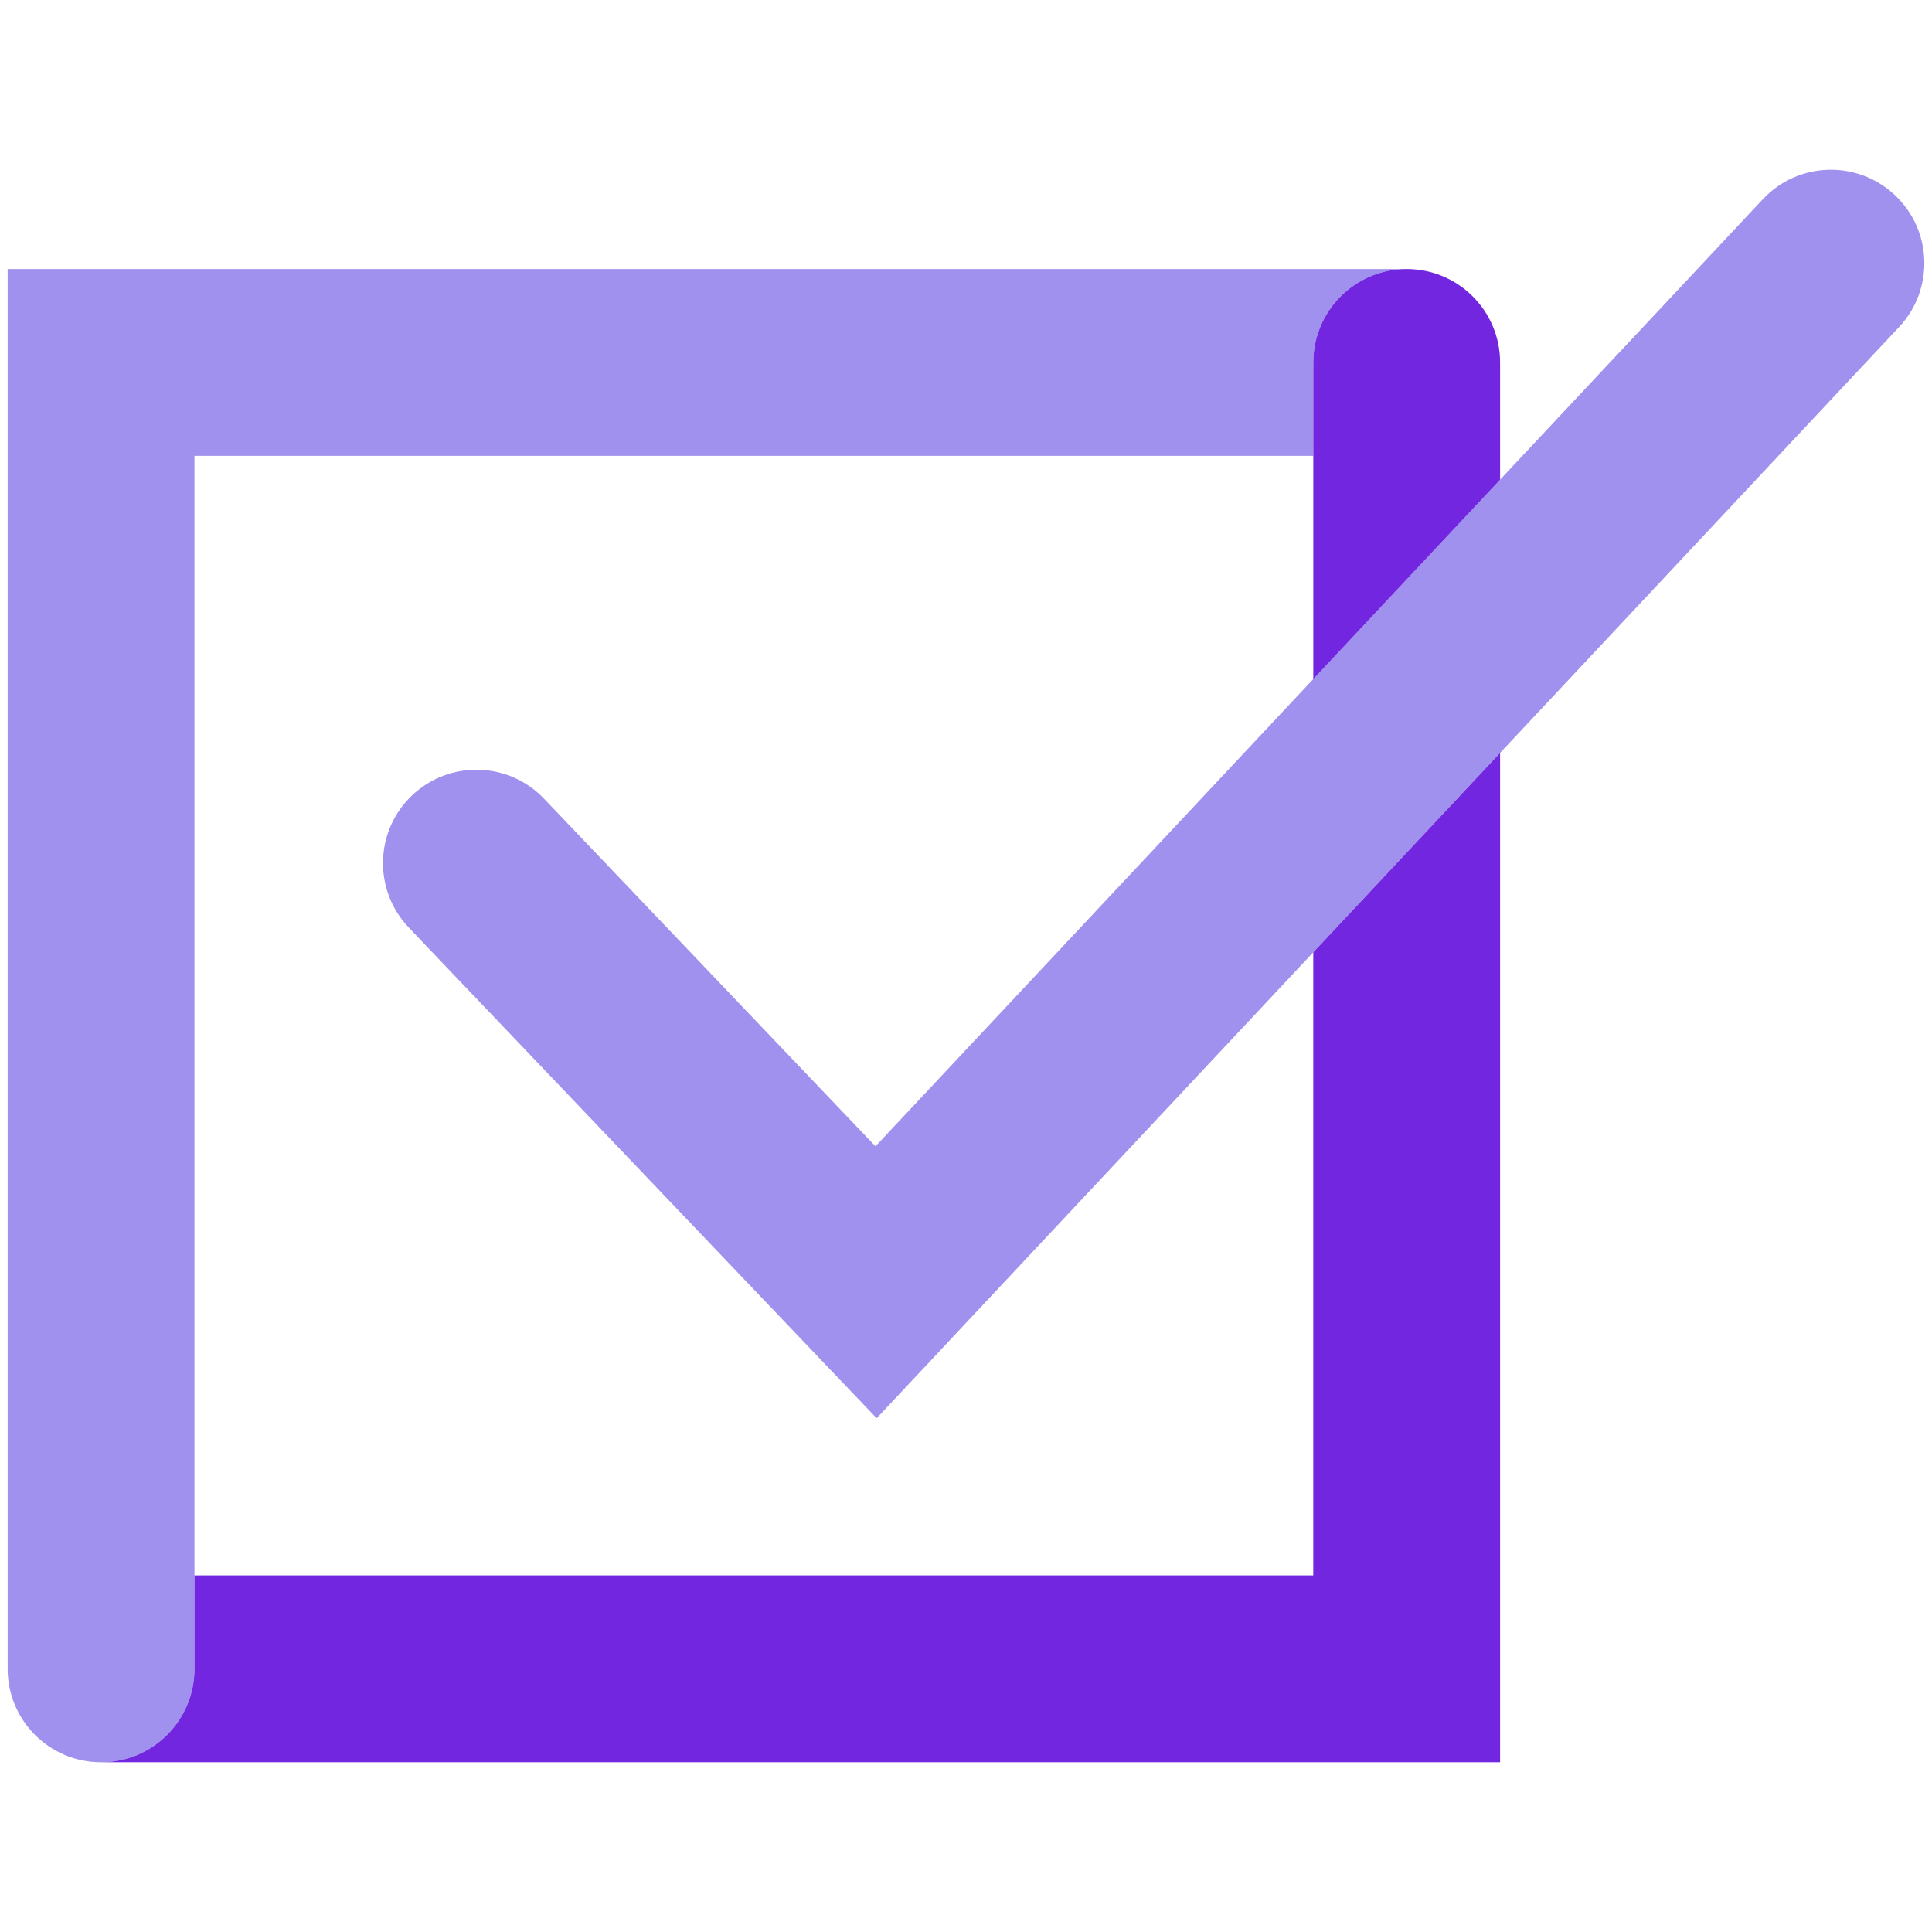
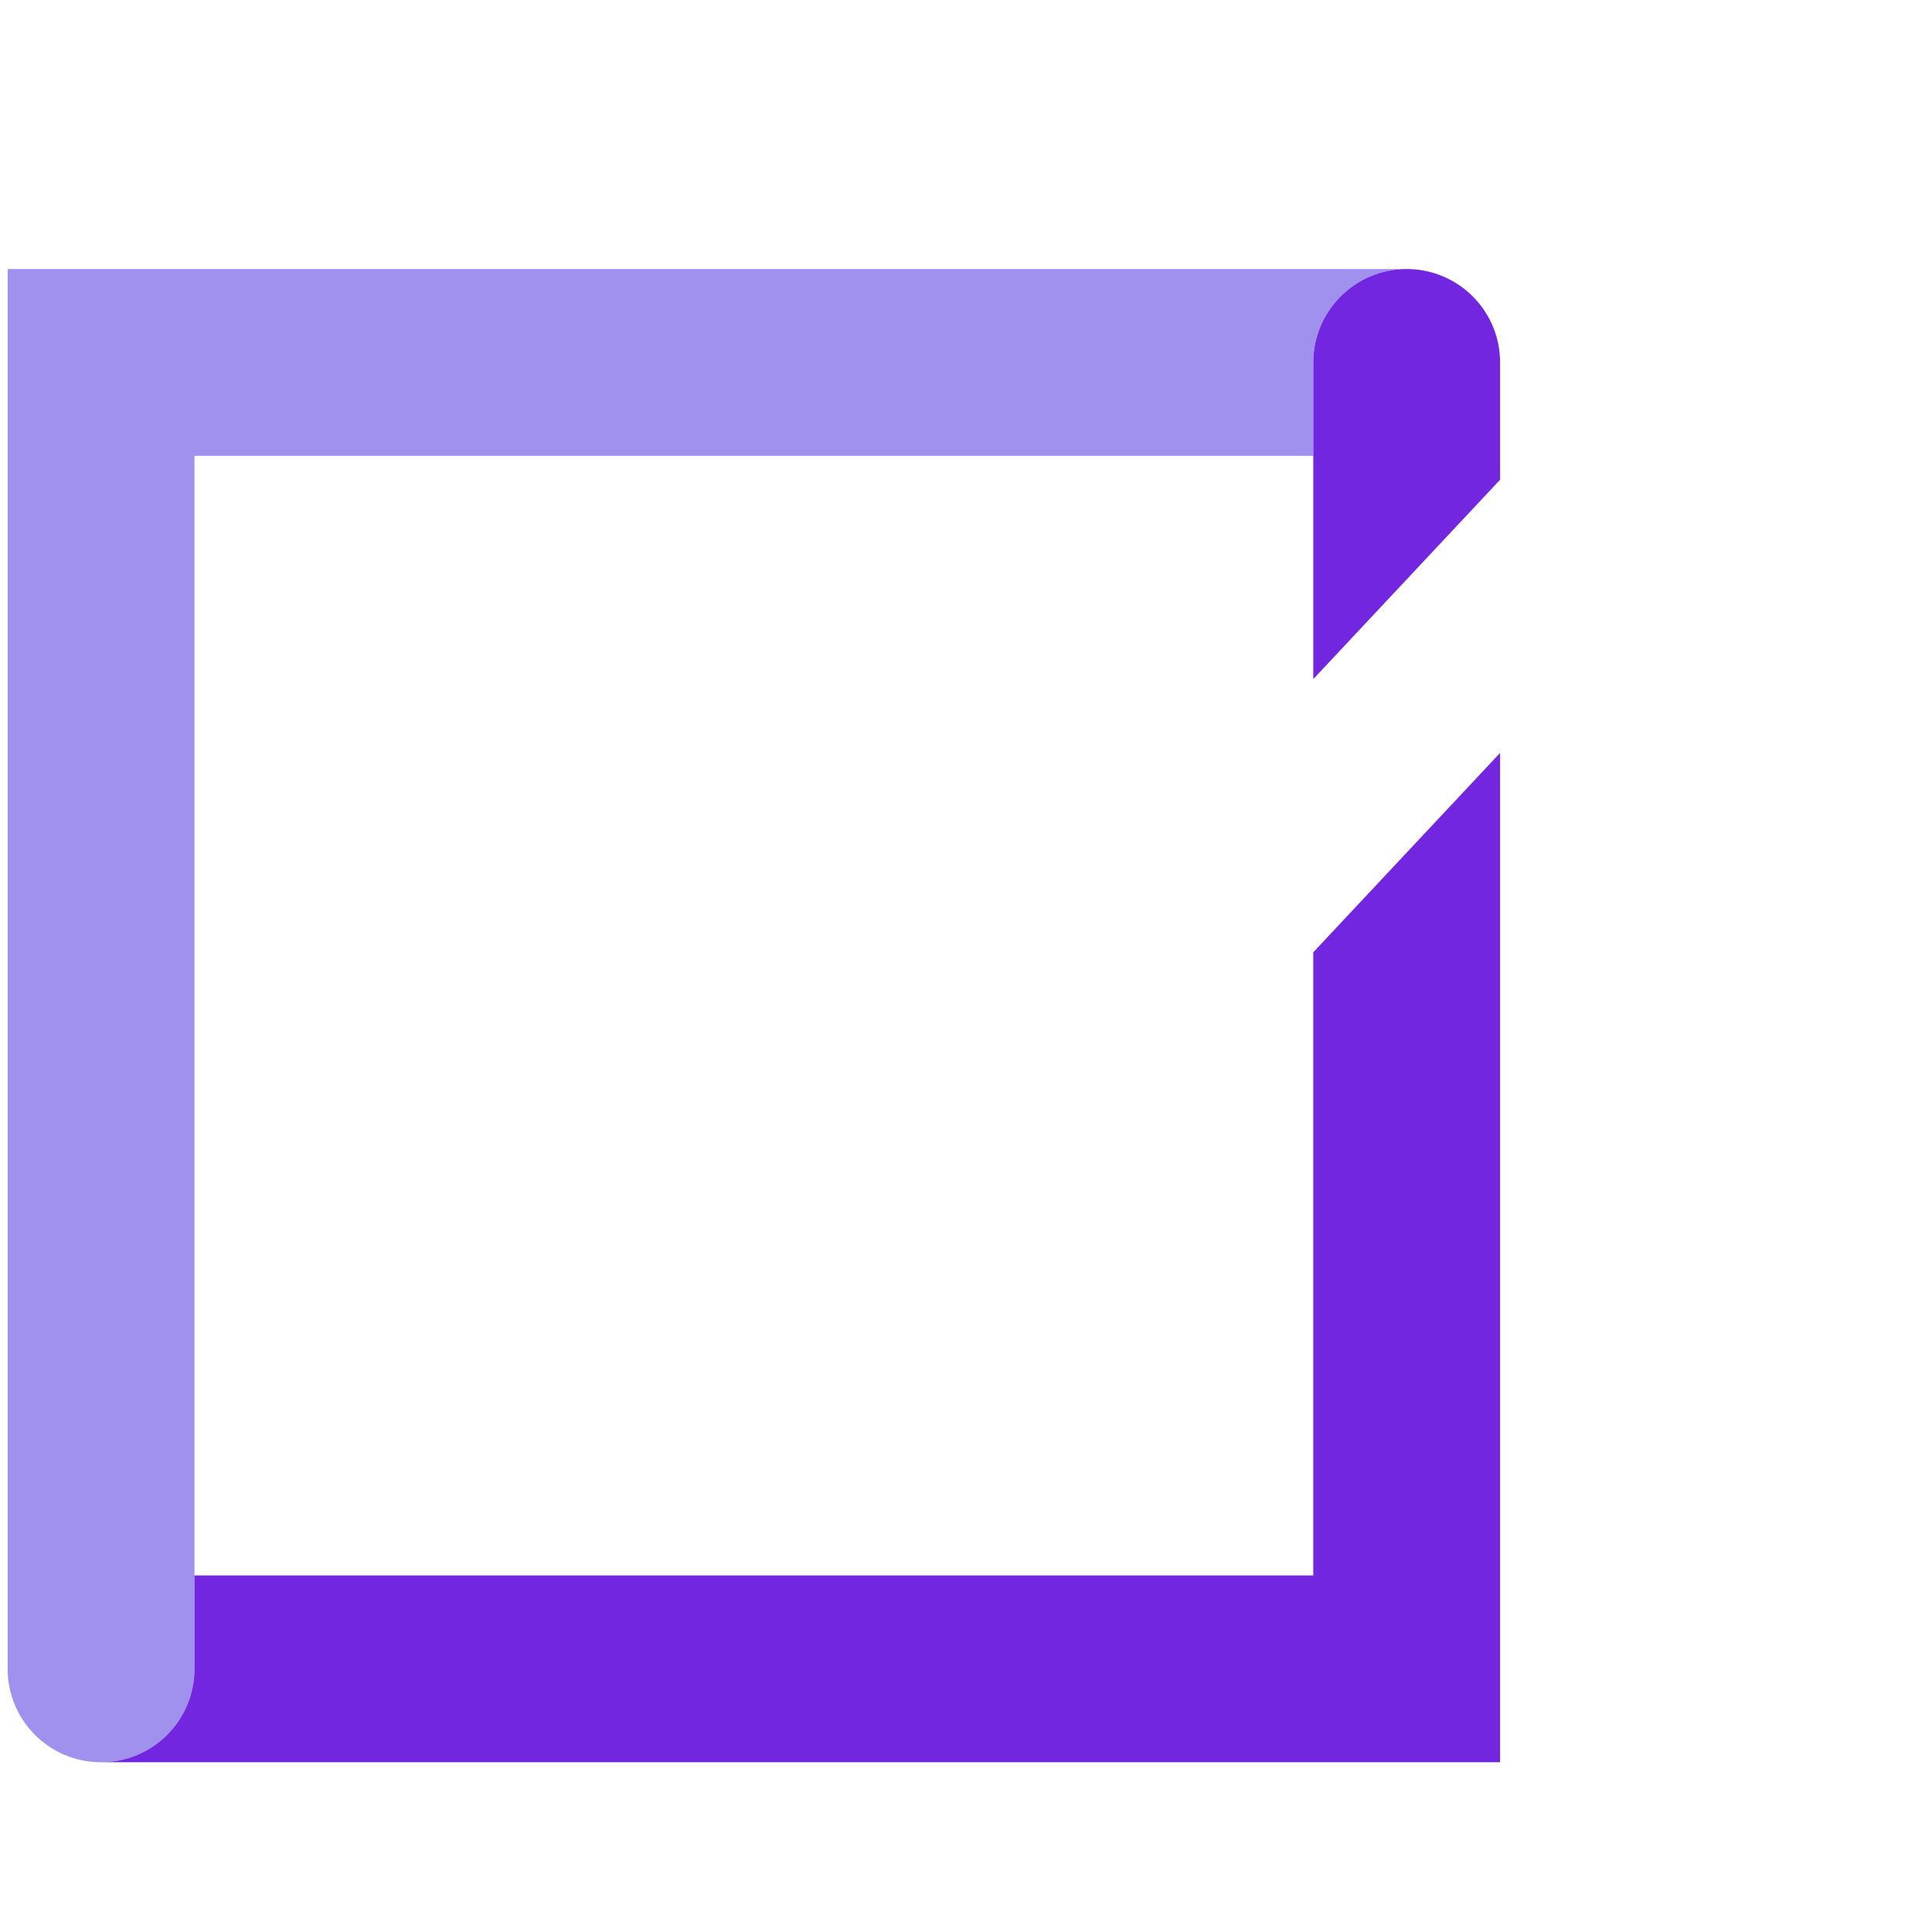
<svg xmlns="http://www.w3.org/2000/svg" id="a" width="90" height="90" viewBox="0 0 90 90">
  <path d="m9.059,77.741V21.235h52.118v-4.351c0-2.403,1.948-4.351,4.351-4.351H.356v65.209c0,2.403,1.948,4.351,4.351,4.351s4.351-1.948,4.351-4.351Z" style="fill:#a091ee;" />
-   <path d="m40.84,66.069l-21.797-22.858c-1.658-1.739-1.593-4.494.146-6.152s4.494-1.593,6.152.146l15.443,16.195L82.117,9.284c1.642-1.754,4.396-1.844,6.15-.2,1.754,1.643,1.843,4.397.2,6.15l-47.628,50.834Z" style="fill:#a091ee;" />
  <path d="m69.88,22.346v-5.462c0-2.403-1.948-4.351-4.351-4.351s-4.351,1.948-4.351,4.351v14.751l8.703-9.289Z" style="fill:#7226e0;" />
  <path d="m61.177,44.362v29.028H9.059v4.351c0,2.403-1.948,4.351-4.351,4.351h65.172v-47.019l-8.703,9.289Z" style="fill:#7226e0;" />
</svg>